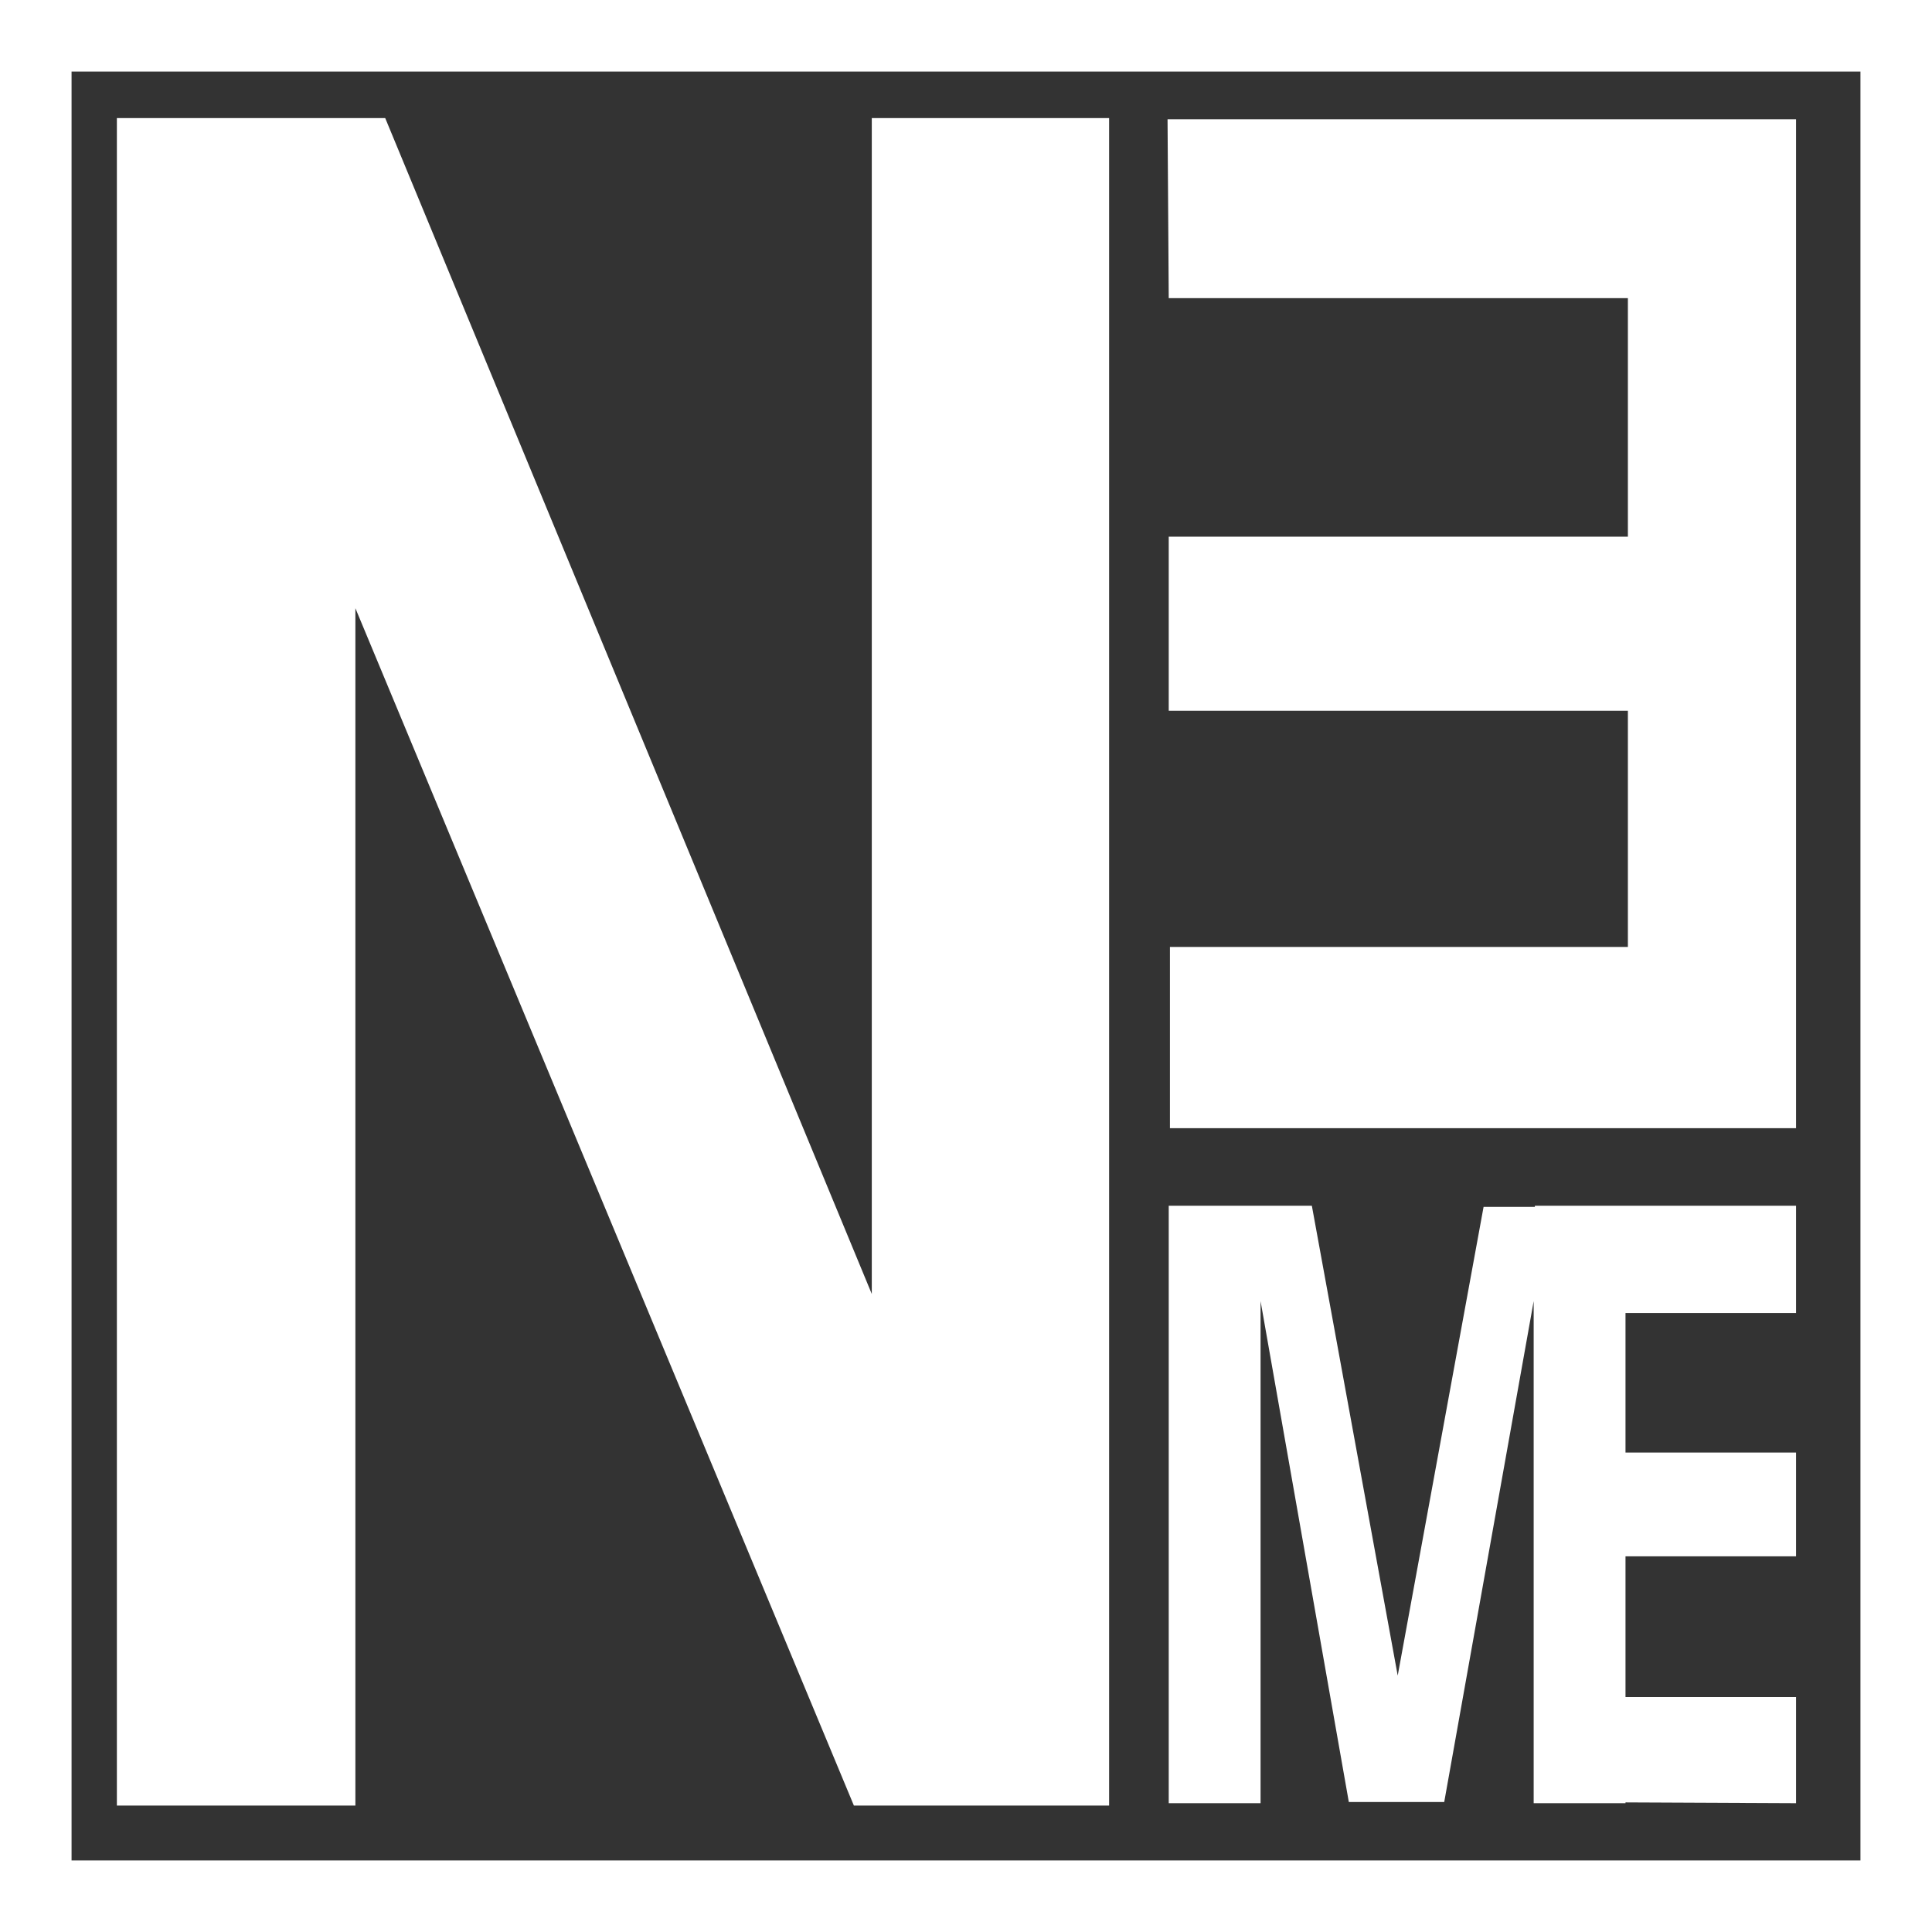
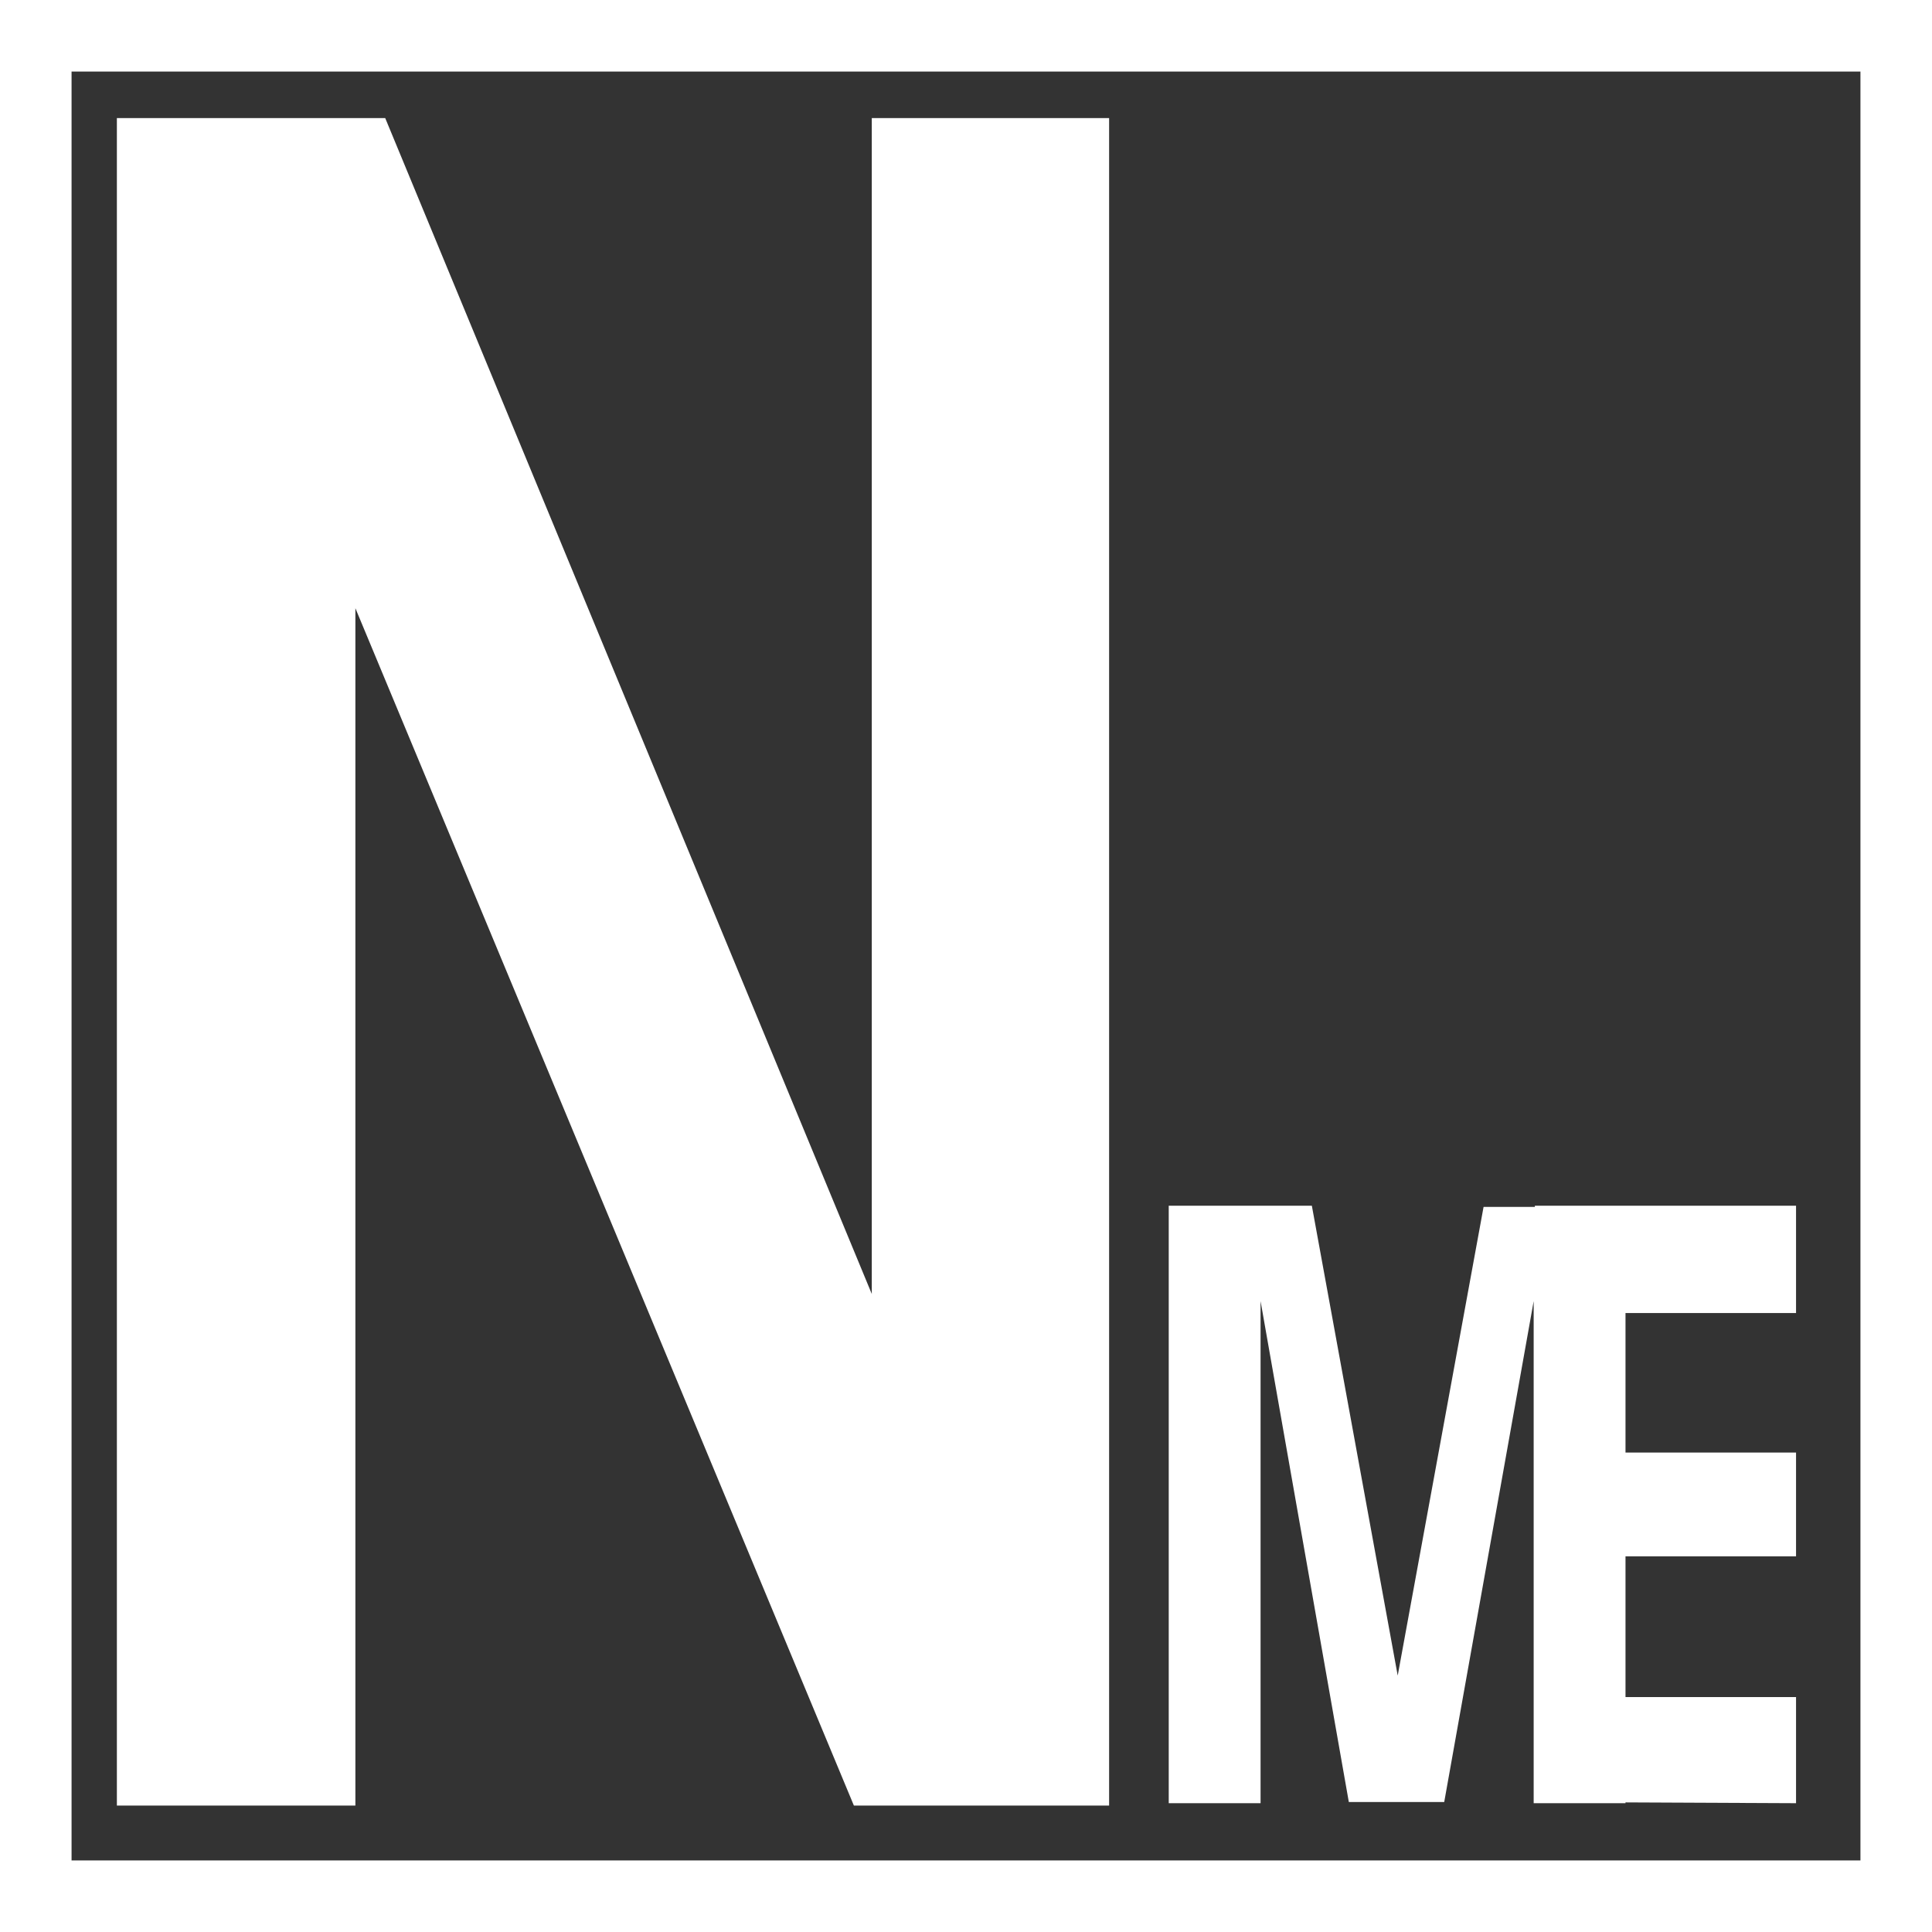
<svg xmlns="http://www.w3.org/2000/svg" enable-background="new 0 0 162 162" version="1.1" viewBox="0 0 162 162" xml:space="preserve">
  <rect x="0" y="0" width="162" height="162" fill="#333333" stroke="none" />
  <style type="text/css">
.st0{fill:none;stroke:#ffffff;stroke-width:6;}
.st1{fill:#ffffff;}
</style>
  <title>NeMe</title>
  <rect class="st0" x="3" y="3" width="156" height="156" />
-   <path class="st1" d="m9.8 9.9h22.5l40.8 98.6v-98.6h19.9v141.5h-21.4l-41.8-100.4v100.4h-20v-141.5z" />
-   <path class="st1" d="M97.9,10h52.7v84.6H98.1V79.4h38.4V59.6H98V45h38.5V25H98L97.9,10C98,10,97.9,10,97.9,10z" />
+   <path class="st1" d="m9.8 9.9h22.5l40.8 98.6v-98.6h19.9v141.5h-21.4l-41.8-100.4v100.4h-20v-141.5" />
  <path class="st1" d="m124.4 101.2h11.9v50h-7.7v-33.9-4.1-4.1l-7.5 42h-8l-7.4-42v4.1 4.1 33.9h-7.7v-50.1h12l7.2 39.4 7.2-39.3z" />
  <path class="st1" d="m150.6 151.2l-21.9-0.1v-50h21.9v9h-16v11.7h16v8.7h-16v11.8h16v8.9z" />
</svg>